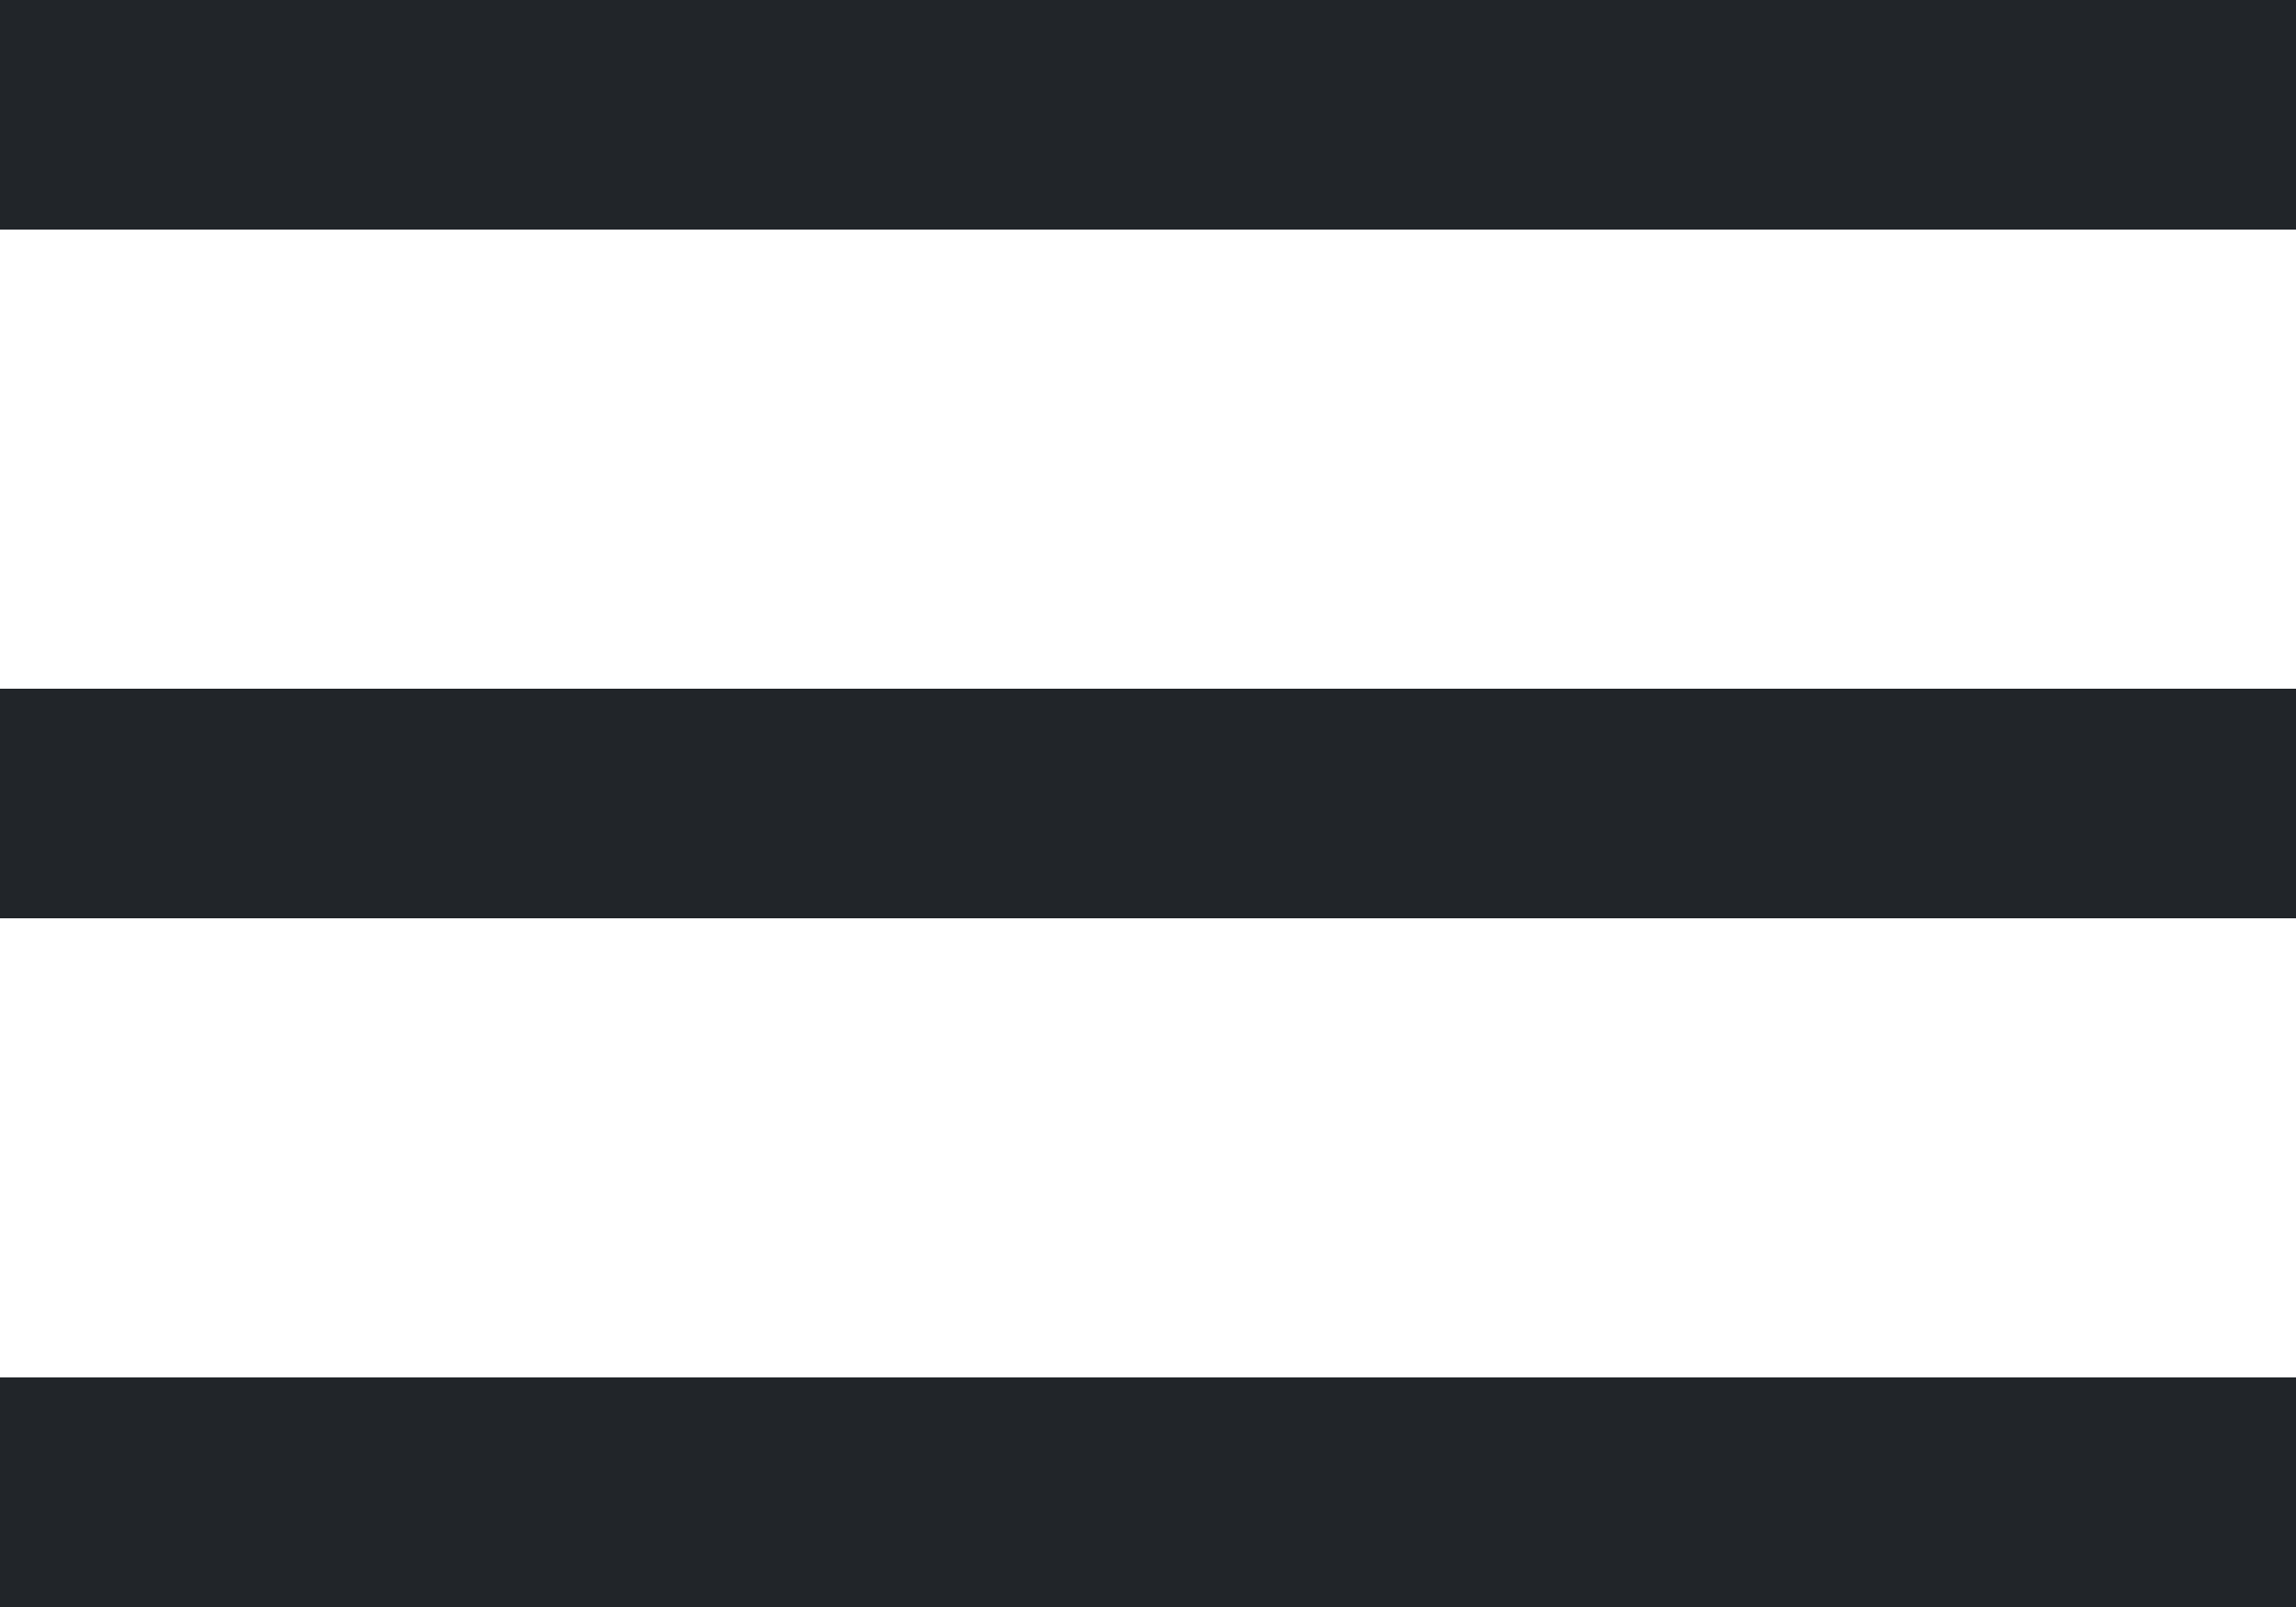
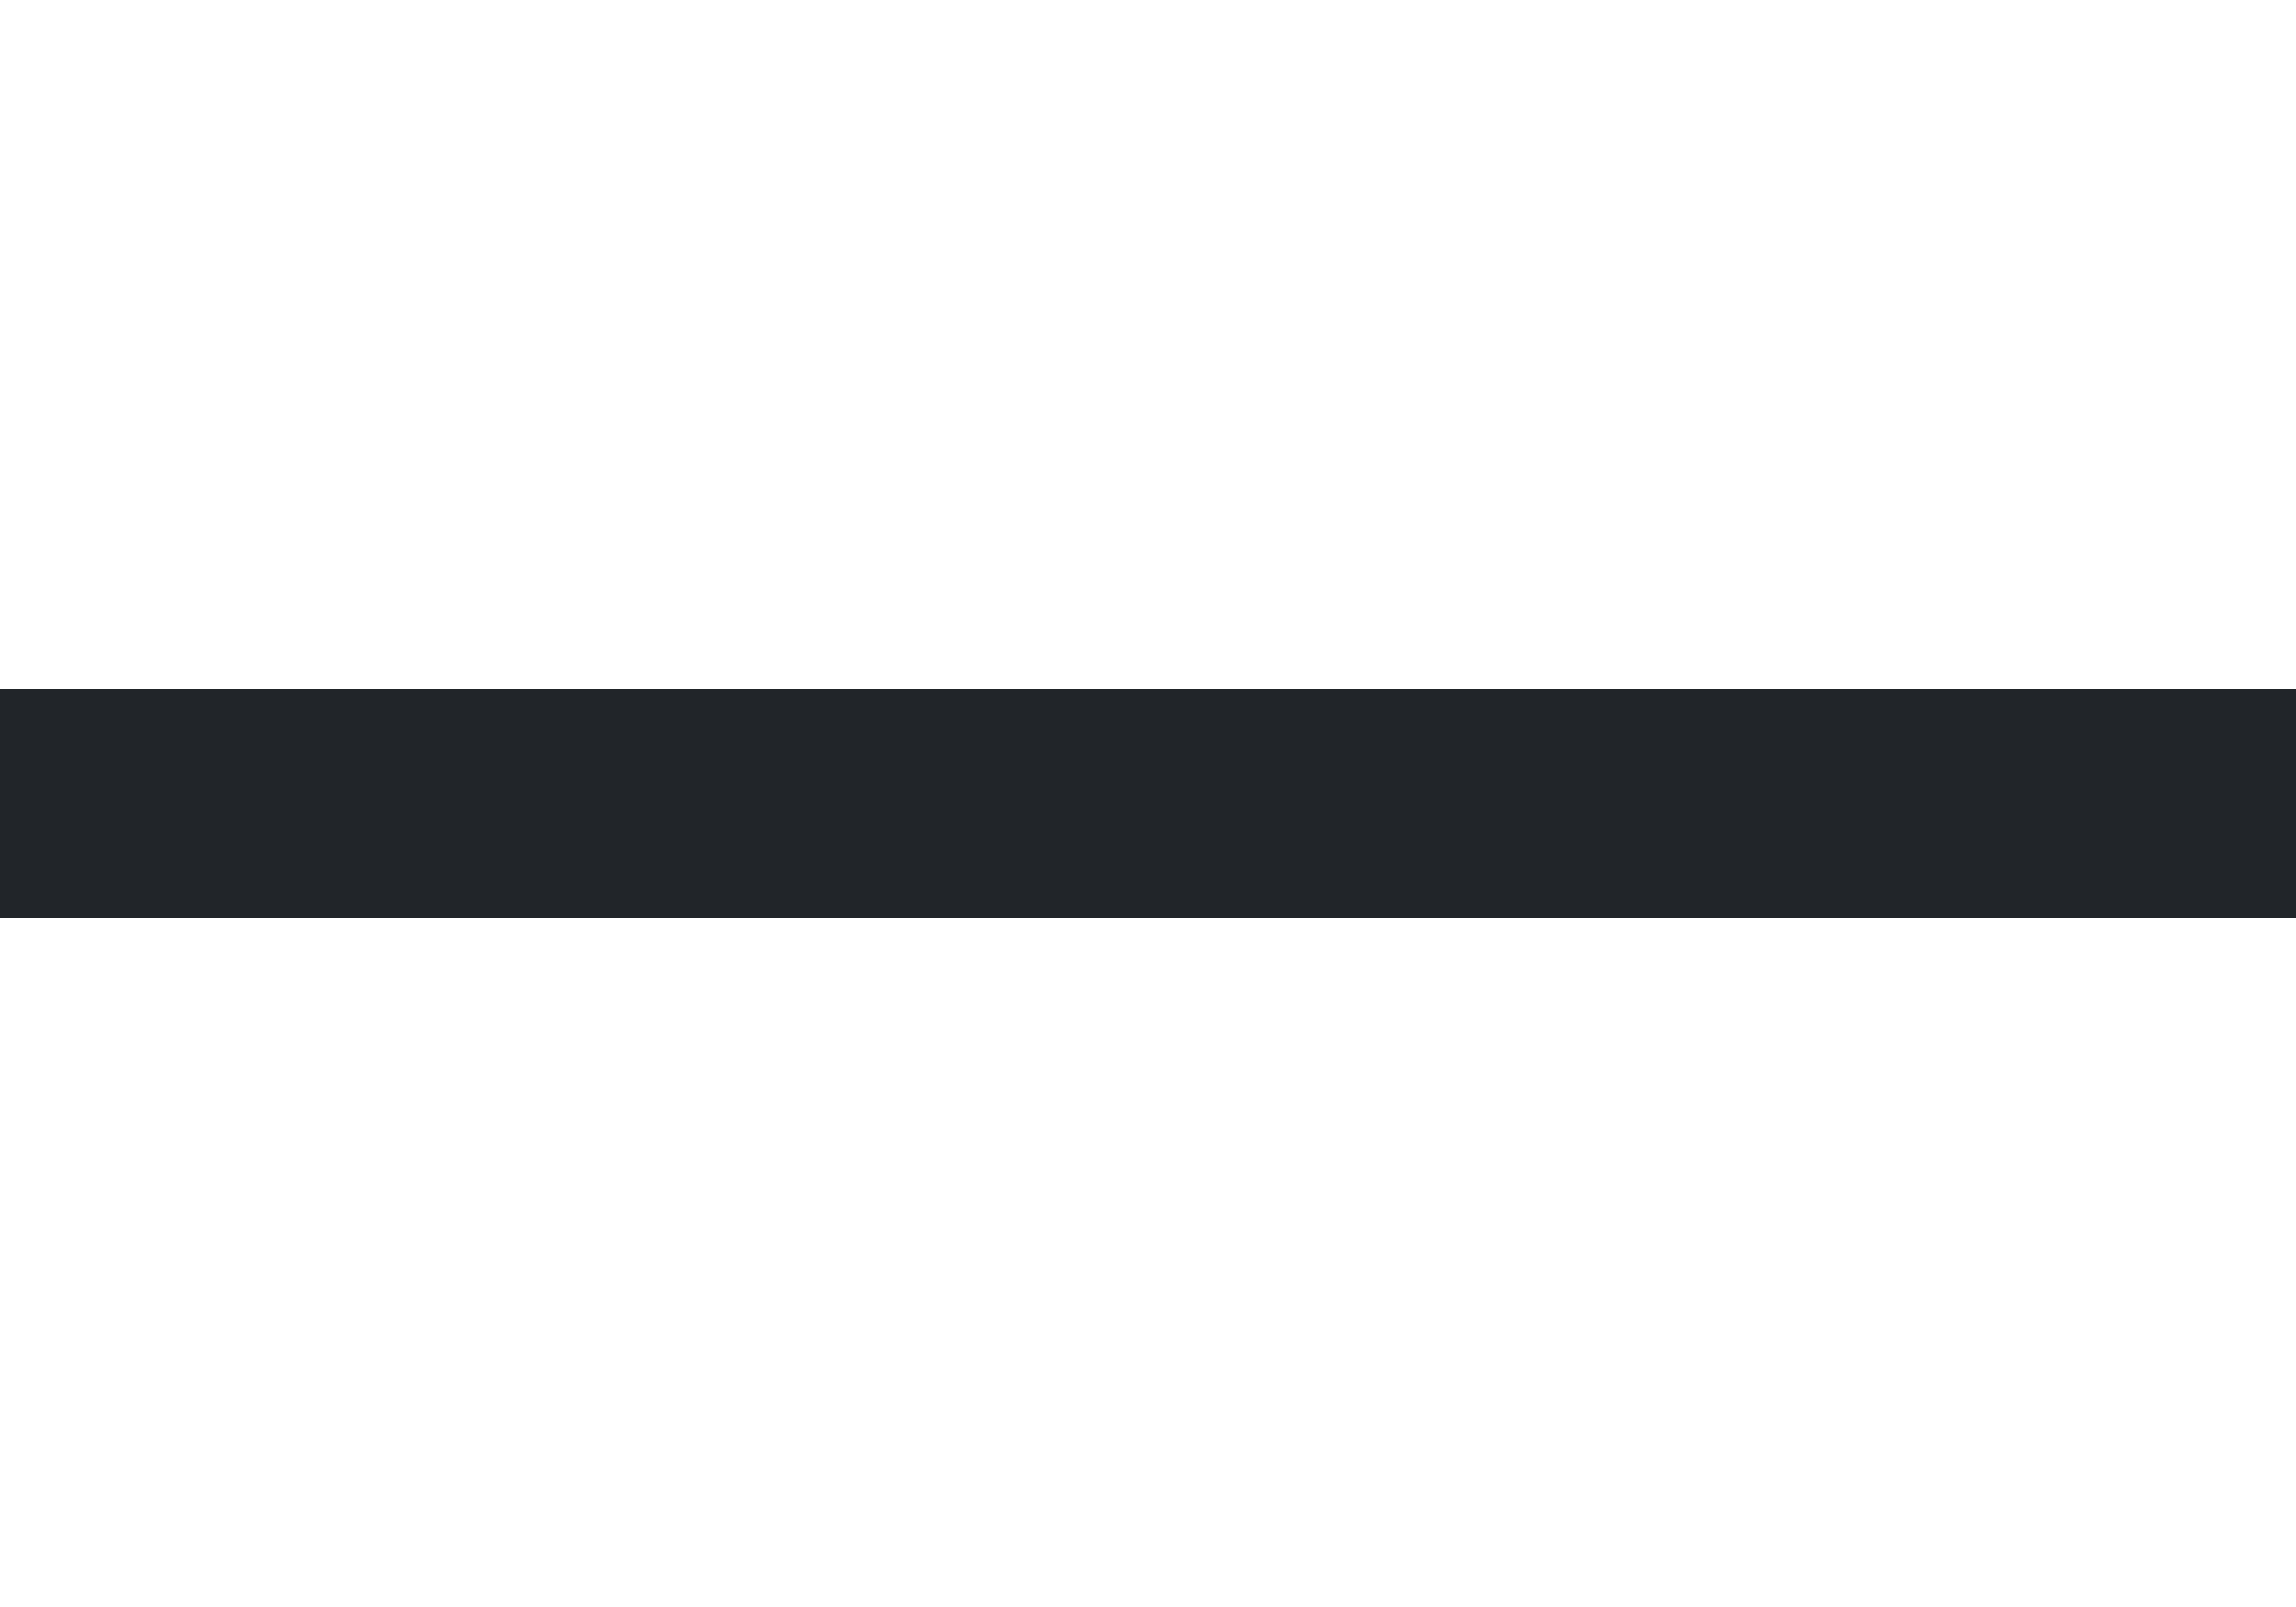
<svg xmlns="http://www.w3.org/2000/svg" width="20px" height="14px" viewBox="0 0 20 14" version="1.1">
  <title>Group 2</title>
  <desc>Created with Sketch.</desc>
  <defs />
  <g id="Page-1" stroke="none" stroke-width="1" fill="none" fill-rule="evenodd">
    <g id="Group-2" fill-rule="nonzero" fill="#212529">
-       <polygon id="Rectangle-4" points="0 2 20 2 20 0 0 0" />
      <polygon id="Rectangle-4-Copy-7" points="0 8 20 8 20 6 0 6" />
-       <polygon id="Rectangle-4-Copy-8" points="0 14 20 14 20 12 0 12" />
    </g>
  </g>
</svg>